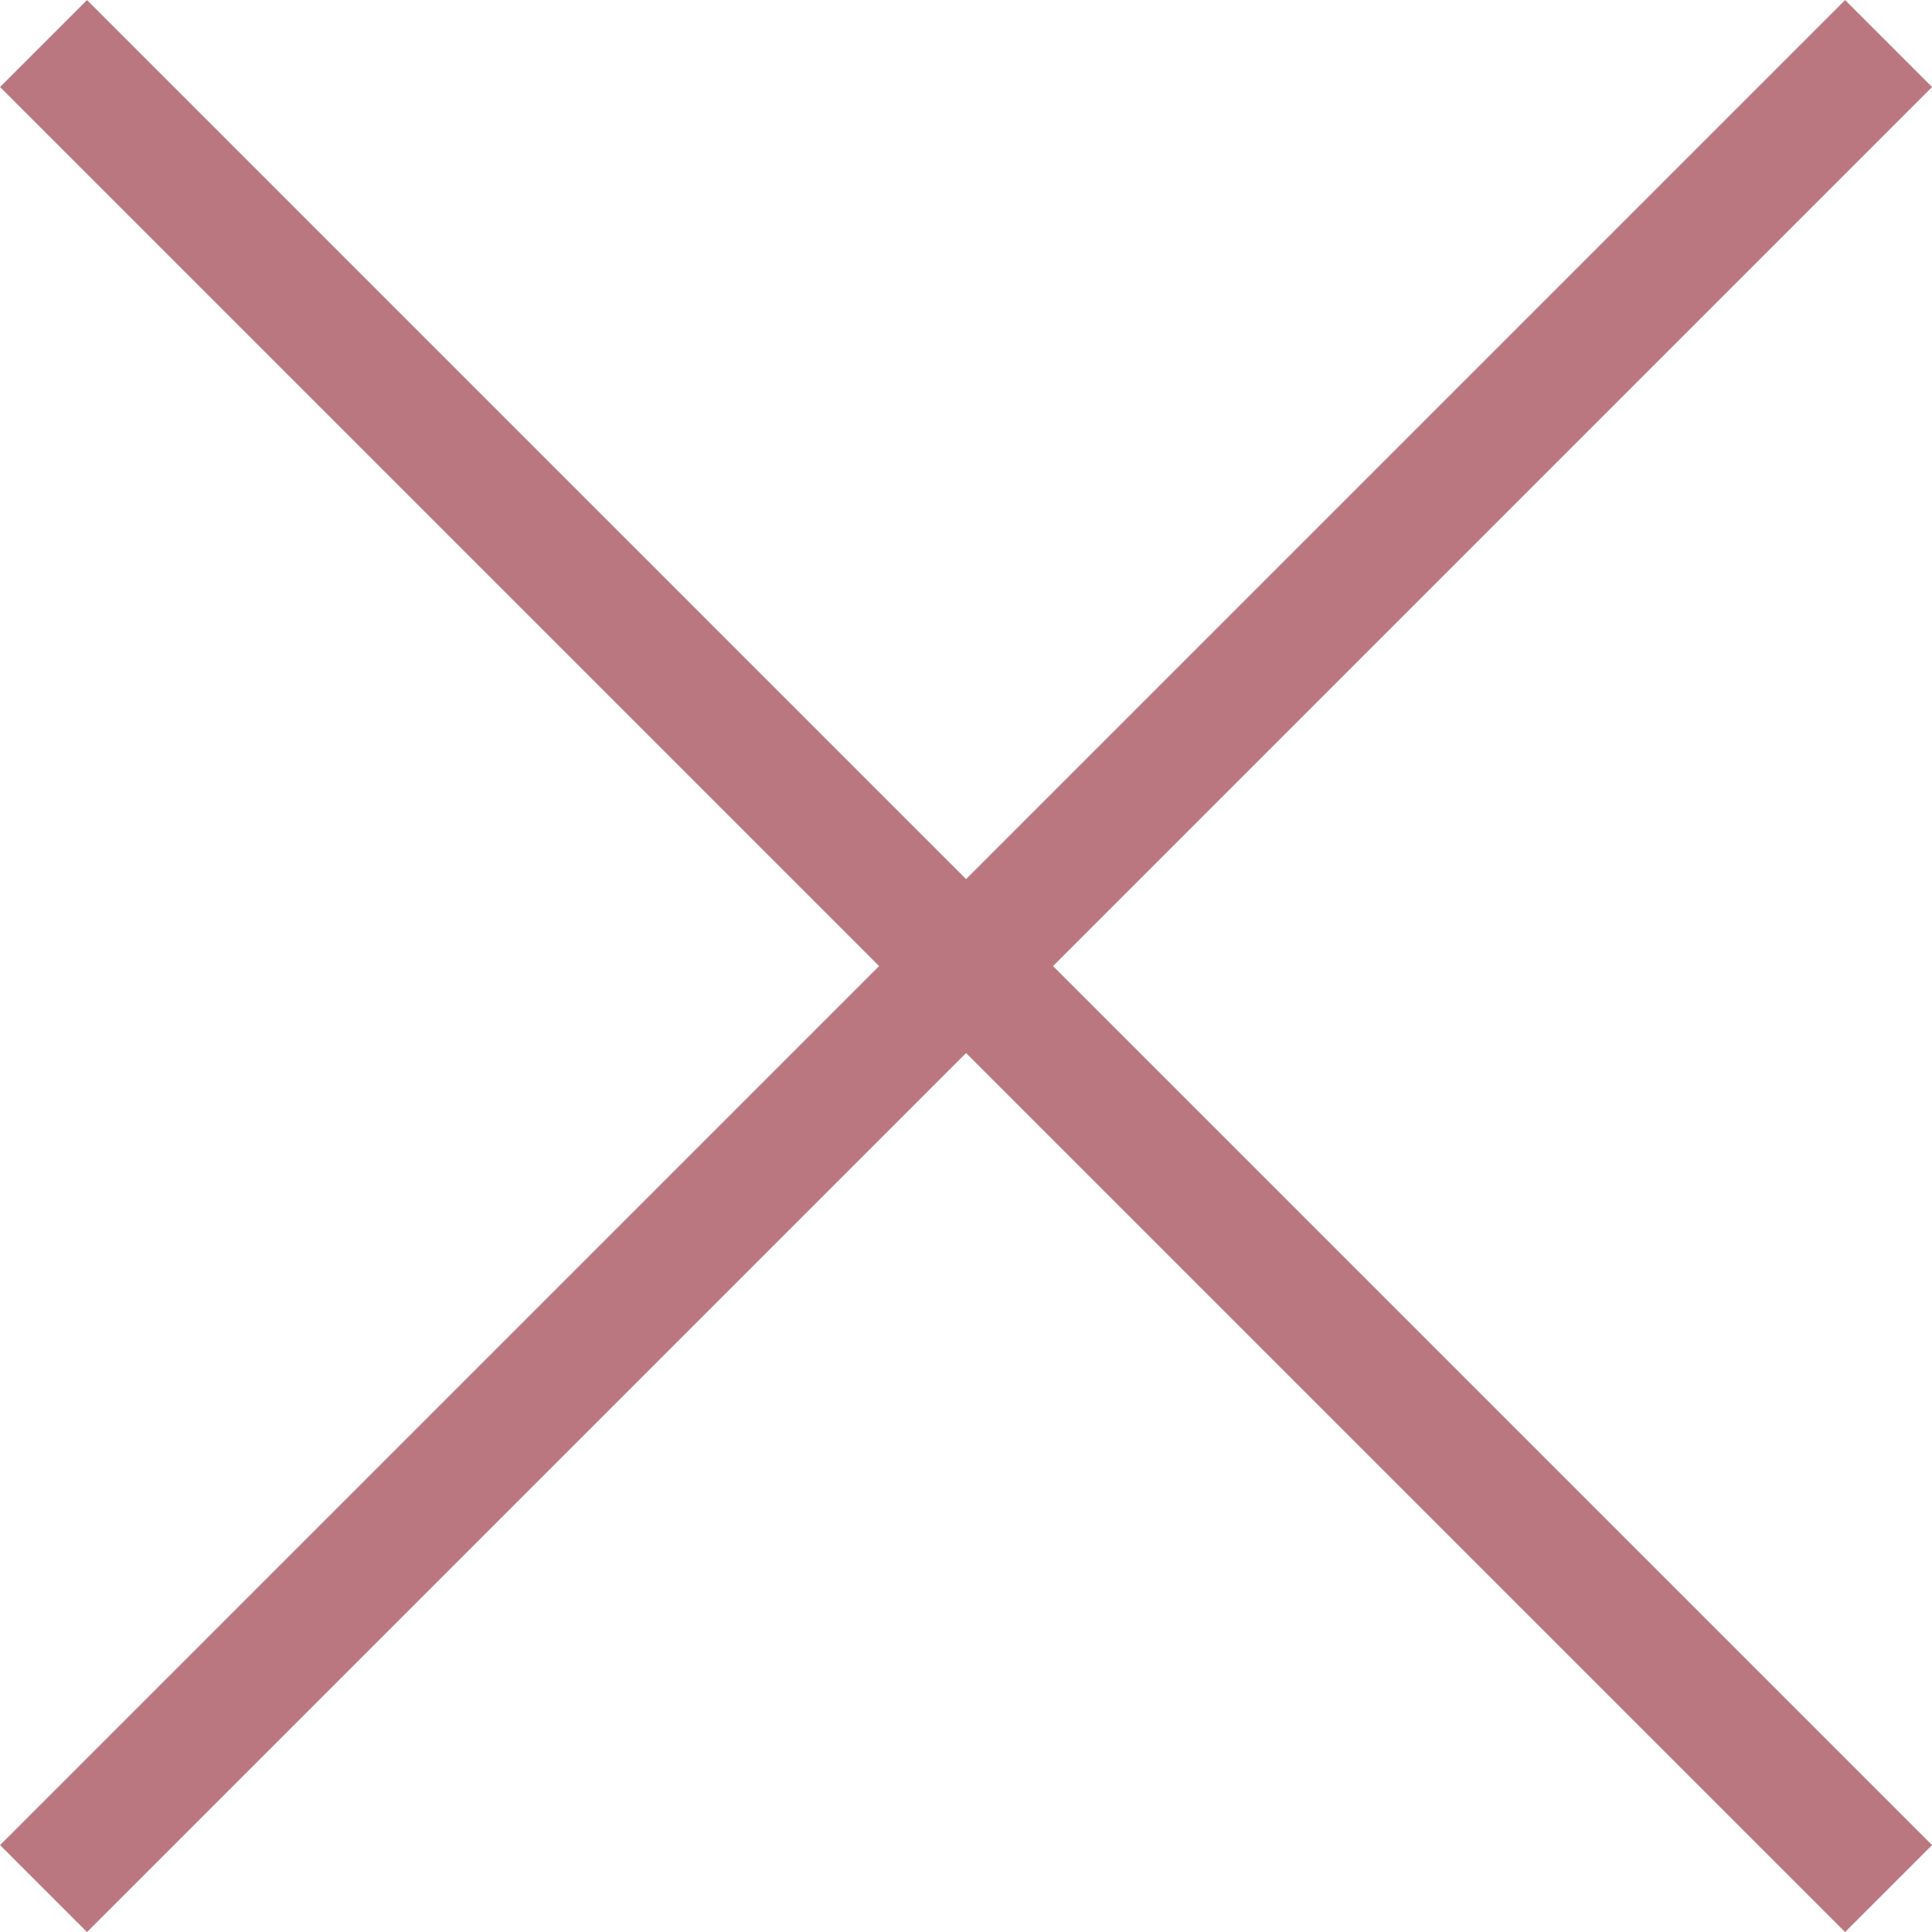
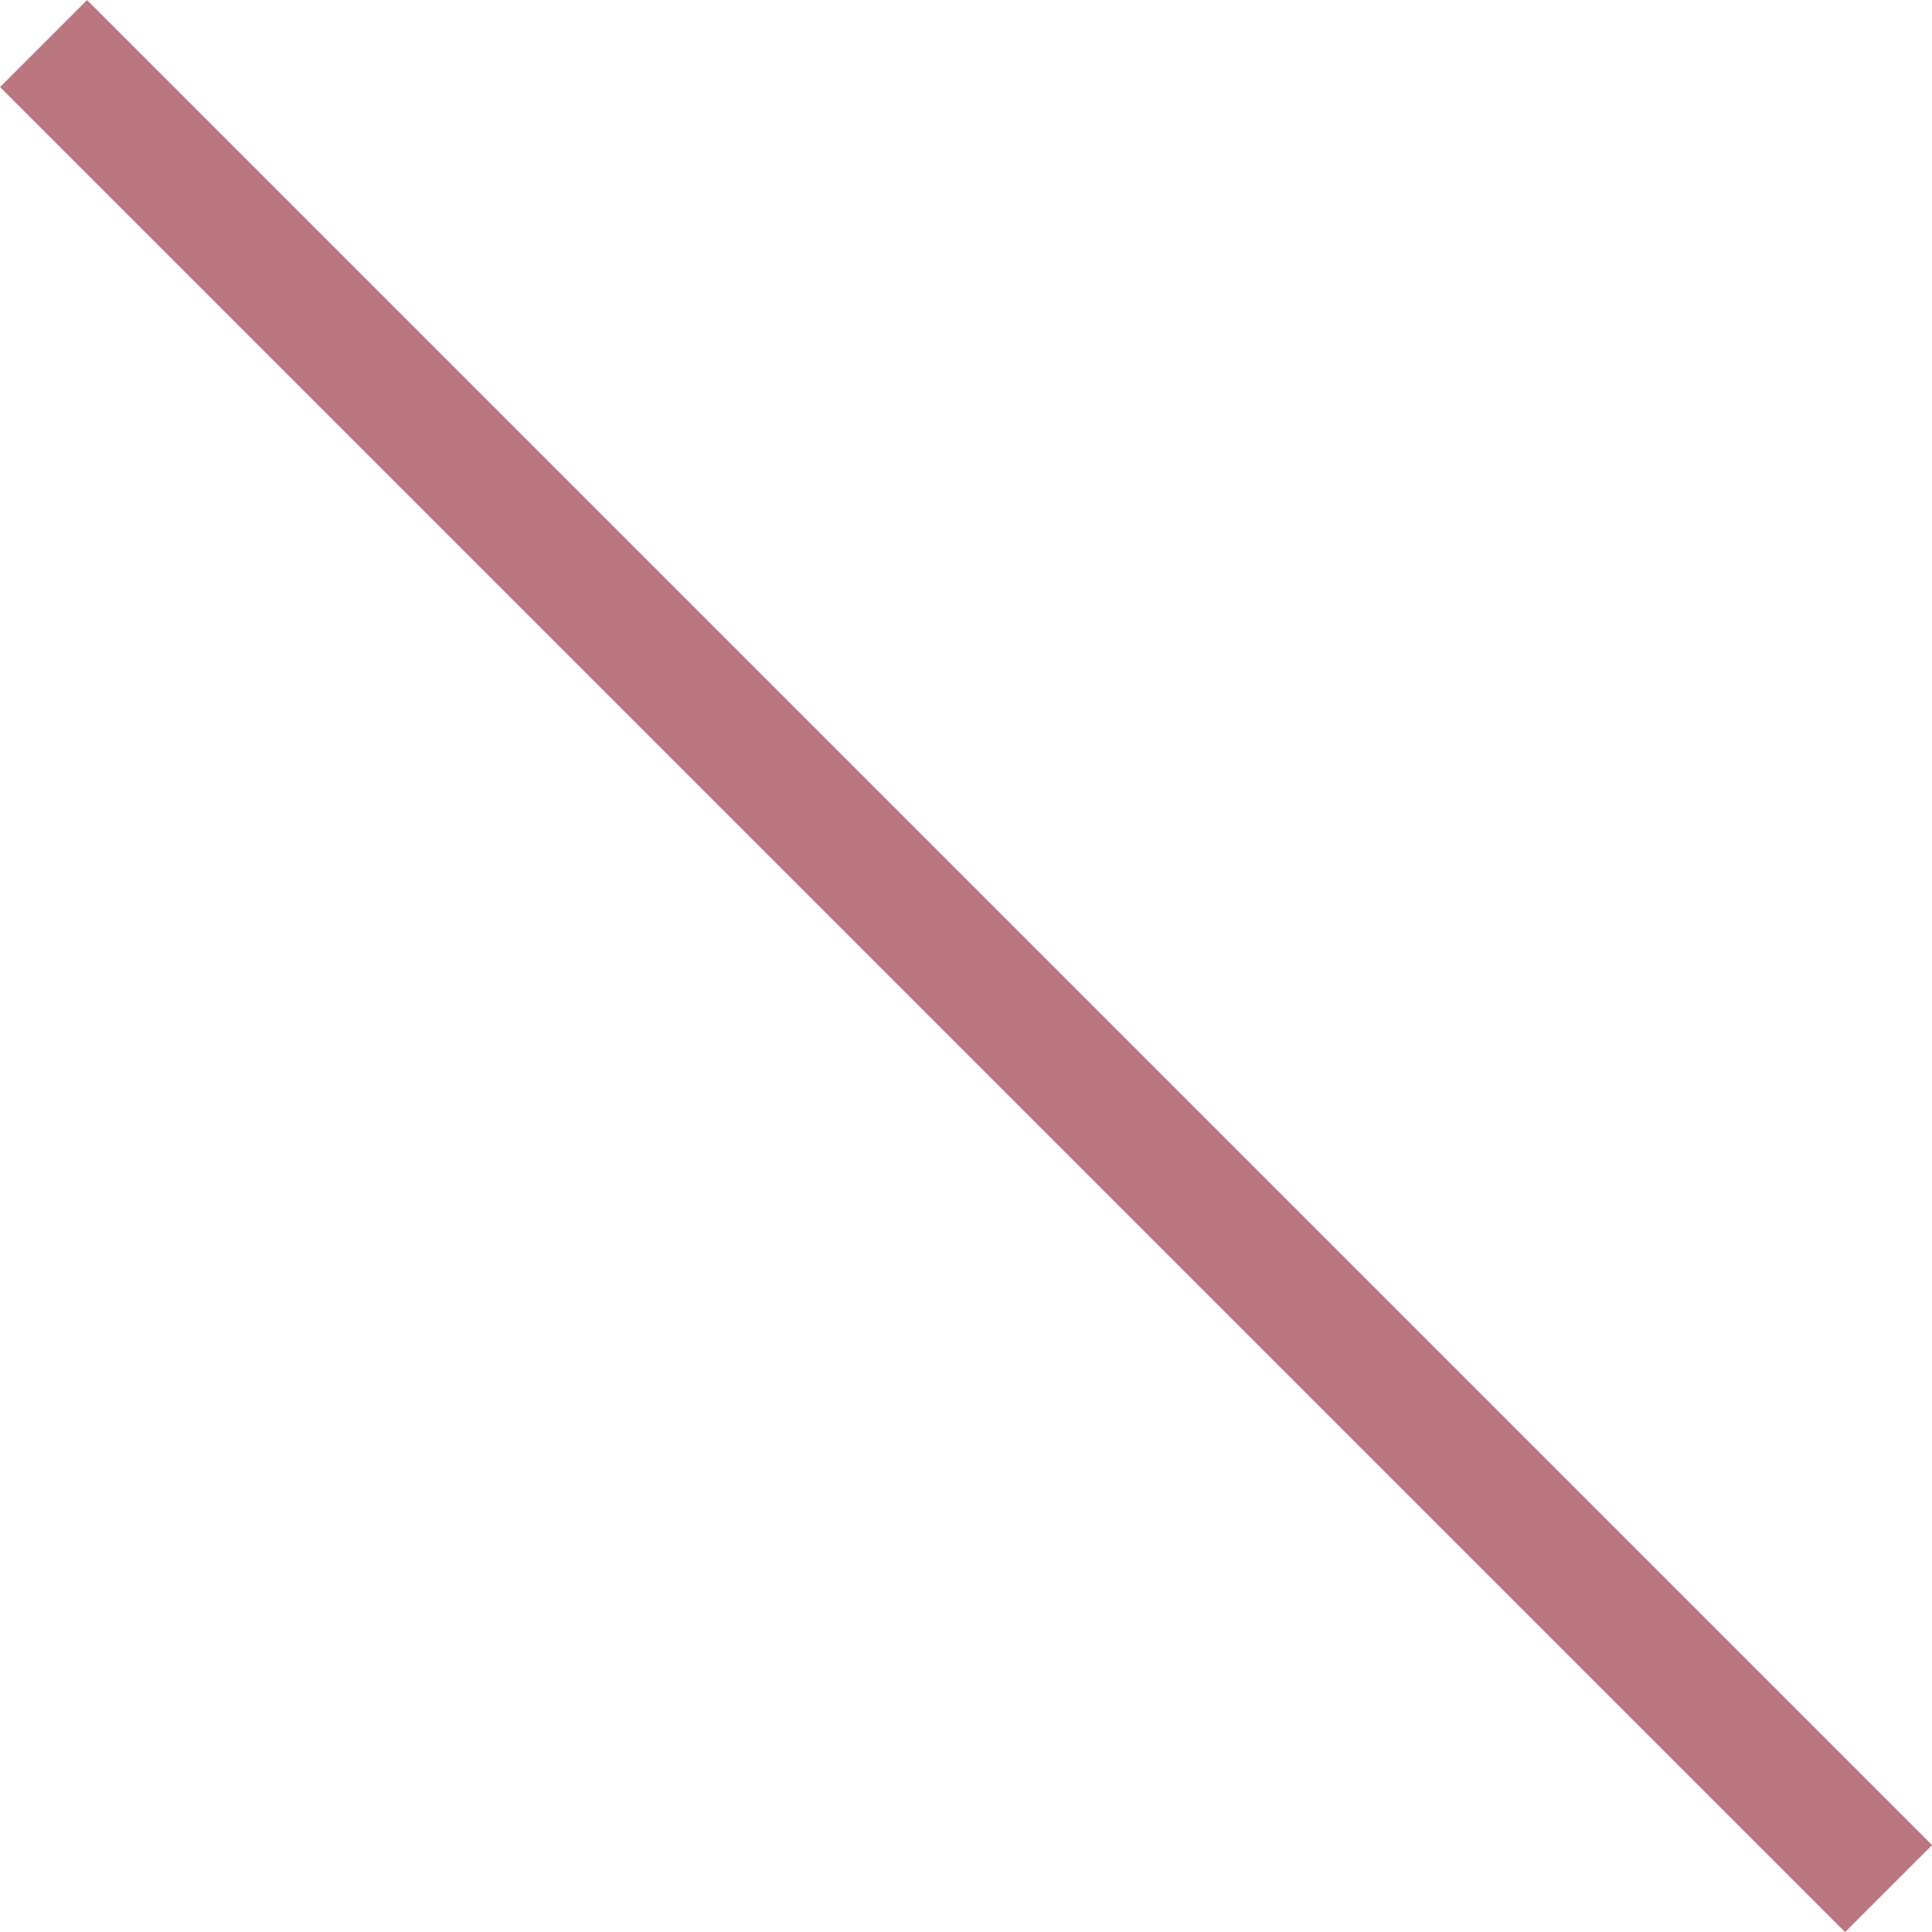
<svg xmlns="http://www.w3.org/2000/svg" width="15.707" height="15.707" viewBox="0 0 15.707 15.707">
  <g id="Group_1484" data-name="Group 1484" transform="translate(-1207.646 -27.146)">
    <line id="Line_6" data-name="Line 6" x2="15" y2="15" transform="translate(1208 27.5)" fill="none" stroke="#bb7780" stroke-width="1" />
-     <line id="Line_7" data-name="Line 7" y1="15" x2="15" transform="translate(1208 27.5)" fill="none" stroke="#bb7780" stroke-width="1" />
  </g>
</svg>